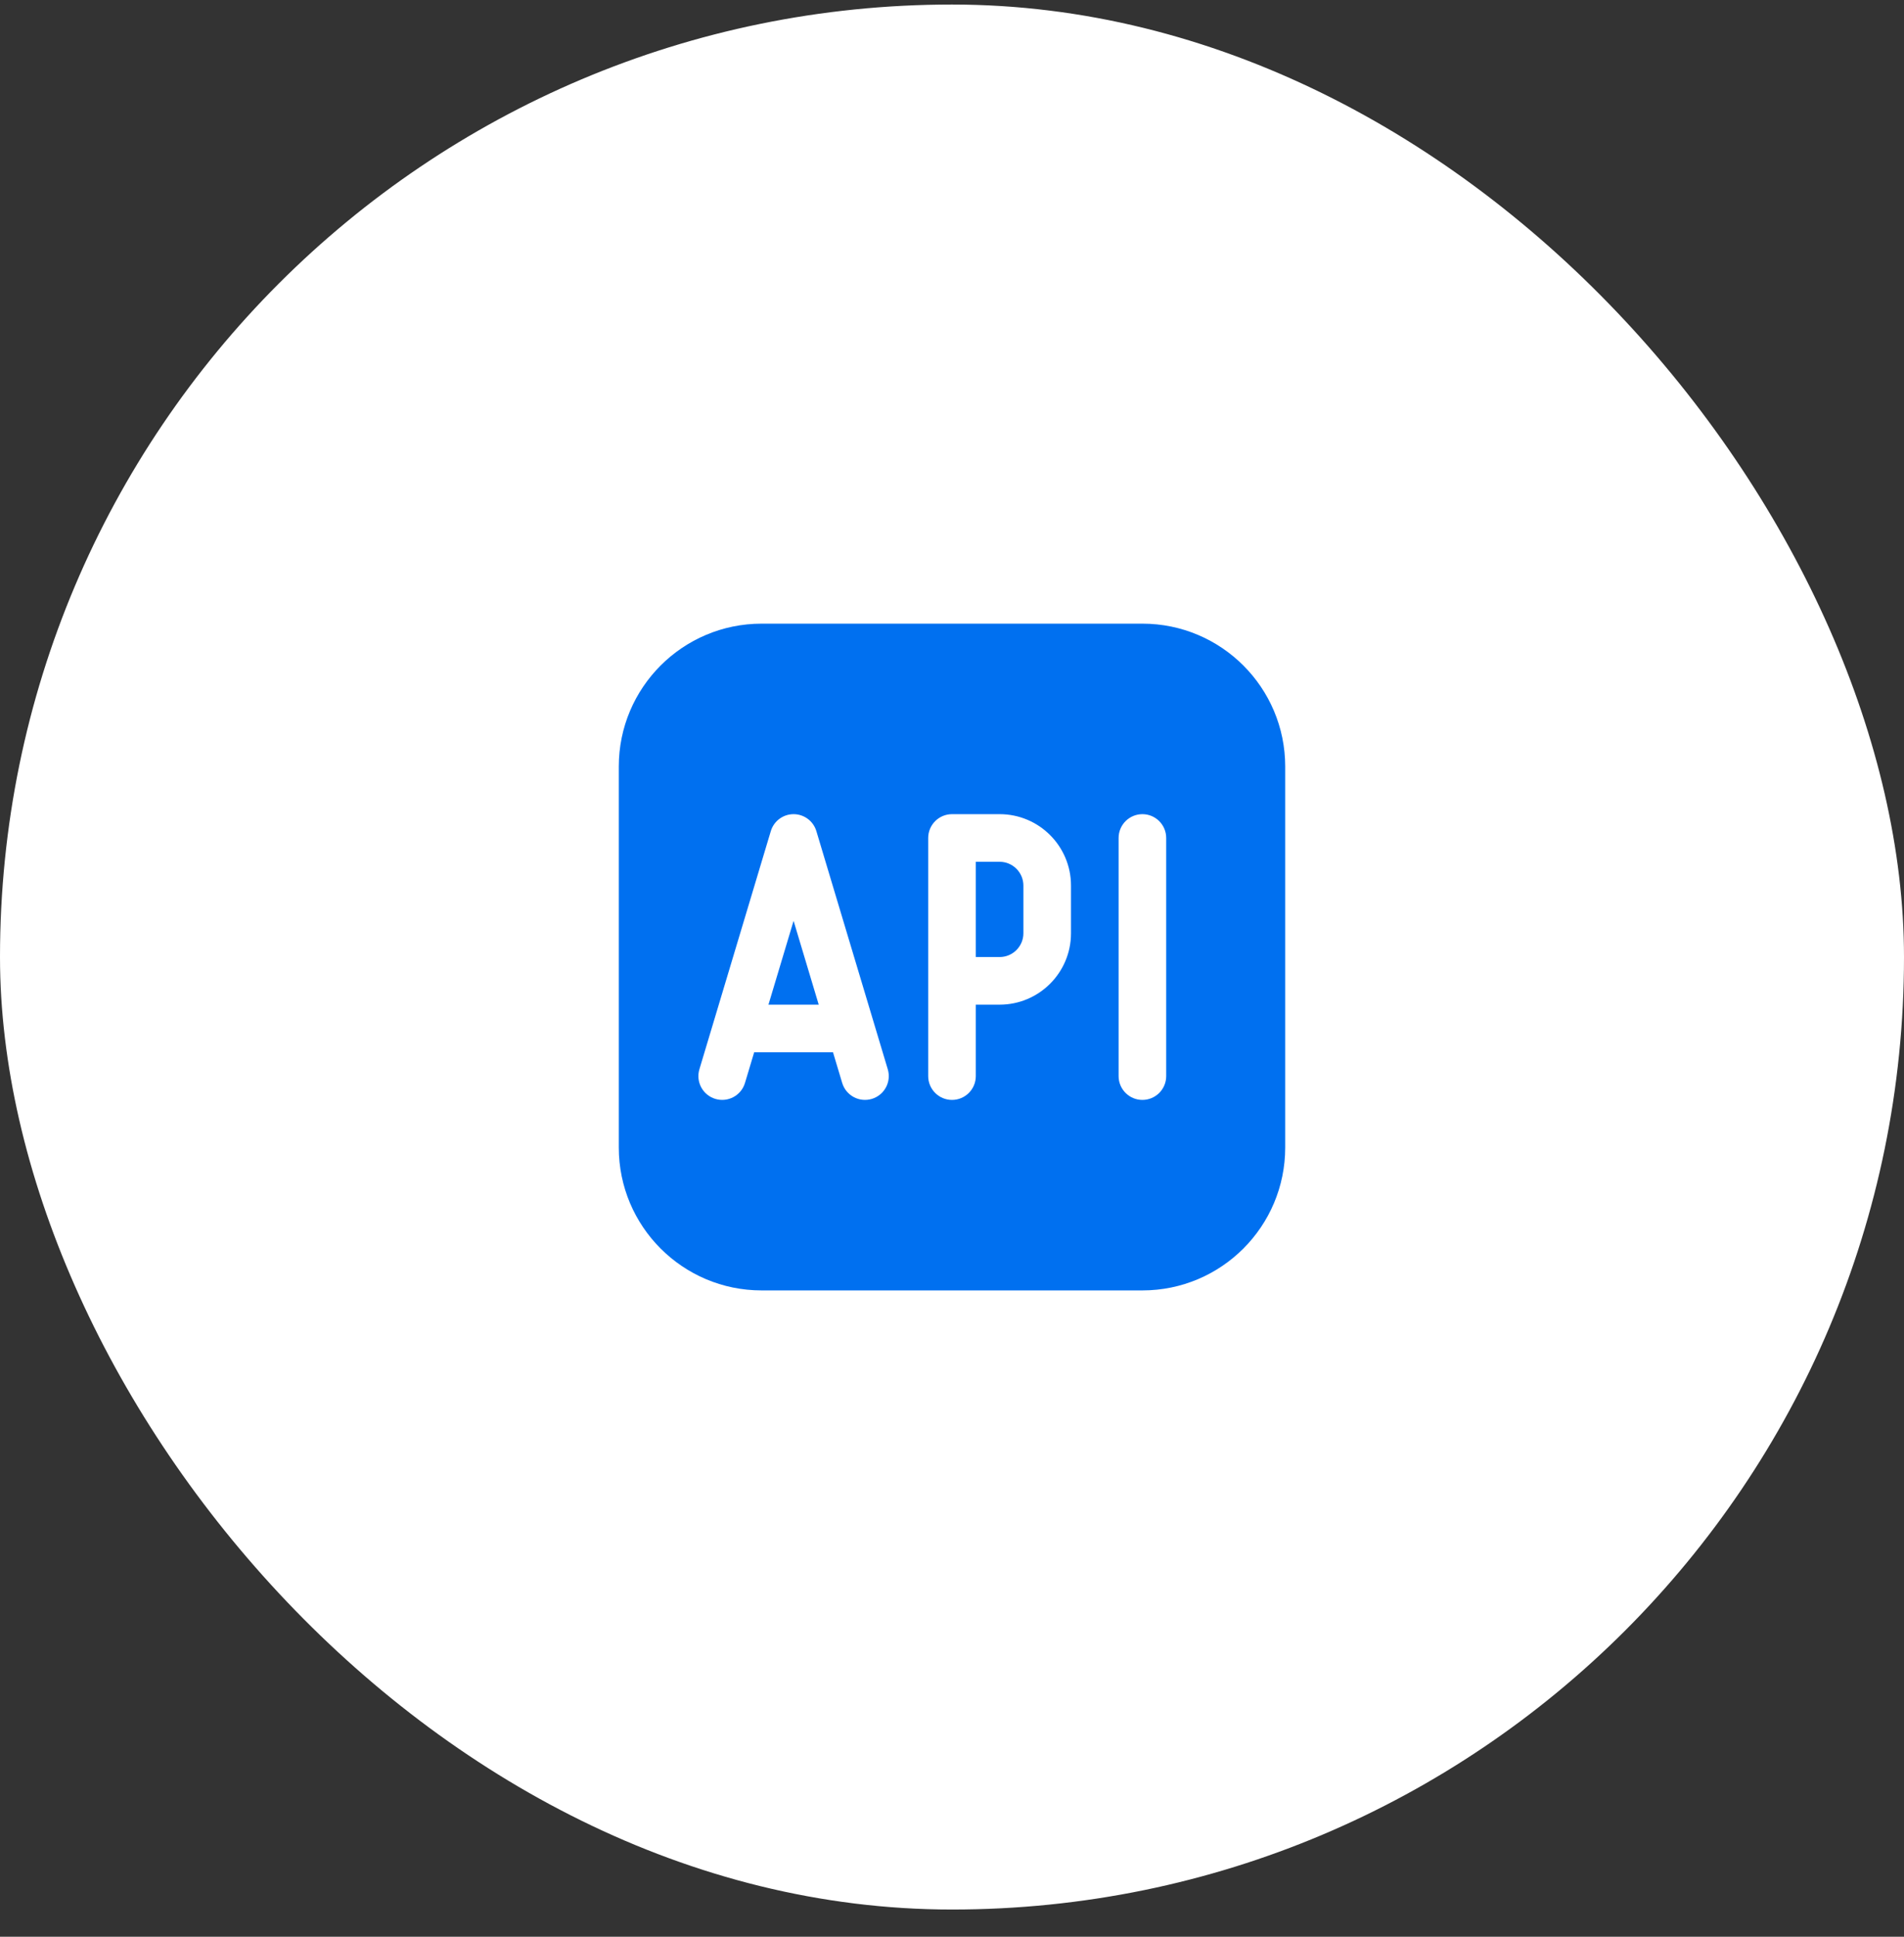
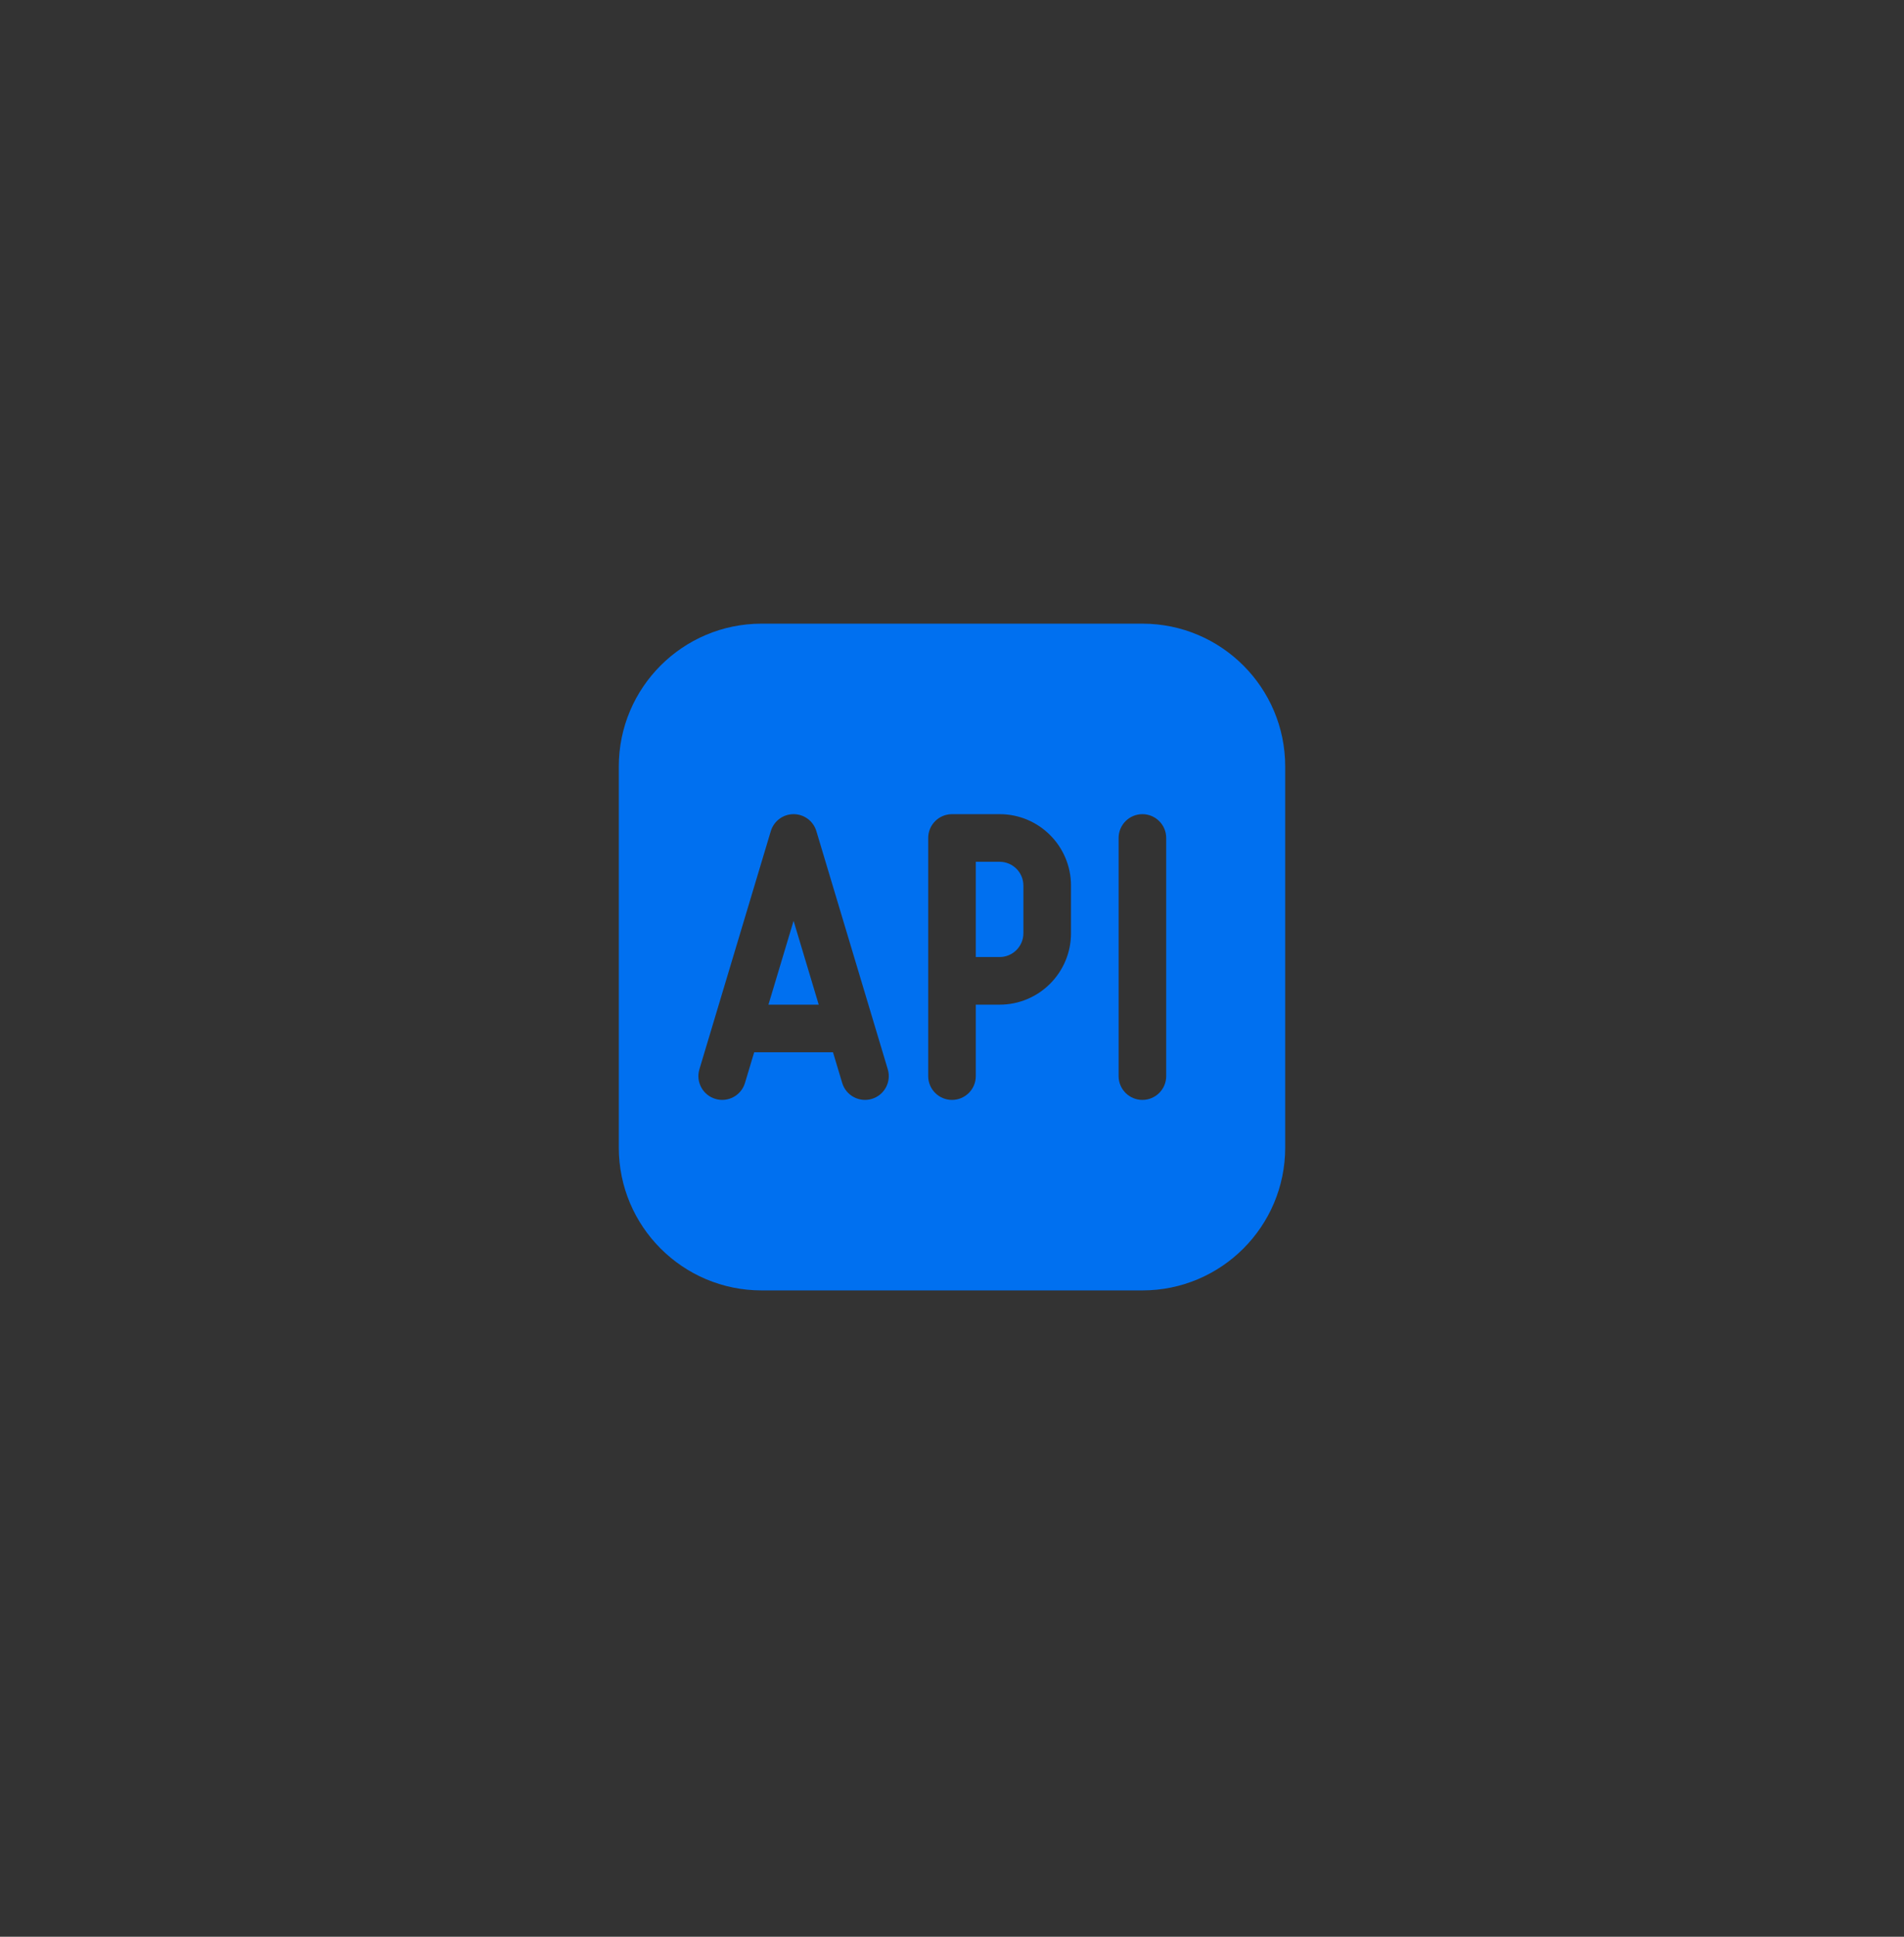
<svg xmlns="http://www.w3.org/2000/svg" width="60" height="61" viewBox="0 0 60 61" fill="none">
  <rect x="0" y="0" width="60" height="61" fill="#333333" stroke="none" />
-   <rect y="0.143" width="60" height="60" rx="30" fill="white" />
  <path d="M25.8 31.643L25.008 29.003L24.216 31.643H25.8Z" fill="#0070F0" />
  <path d="M31.5 30.143H30.75V27.143H31.5C31.914 27.143 32.25 27.479 32.25 27.893V29.393C32.25 29.807 31.914 30.143 31.5 30.143Z" fill="#0070F0" />
  <path fill-rule="evenodd" clip-rule="evenodd" d="M24 19.643C21.515 19.643 19.5 21.658 19.5 24.143V36.143C19.5 38.628 21.515 40.643 24 40.643H36C38.485 40.643 40.5 38.628 40.5 36.143V24.143C40.5 21.658 38.485 19.643 36 19.643H24ZM36.75 26.393C36.75 25.979 36.414 25.643 36 25.643C35.586 25.643 35.25 25.979 35.25 26.393V33.893C35.25 34.307 35.586 34.643 36 34.643C36.414 34.643 36.75 34.307 36.75 33.893V26.393ZM25.726 26.178C25.631 25.86 25.339 25.643 25.008 25.643C24.677 25.643 24.385 25.86 24.29 26.178L22.04 33.678C21.921 34.074 22.146 34.492 22.543 34.611C22.939 34.73 23.357 34.505 23.476 34.109L23.766 33.143H26.25L26.54 34.109C26.659 34.505 27.077 34.73 27.474 34.611C27.87 34.492 28.095 34.074 27.976 33.678L25.726 26.178ZM31.5 25.643H30C29.586 25.643 29.25 25.979 29.25 26.393V33.893C29.25 34.307 29.586 34.643 30 34.643C30.414 34.643 30.75 34.307 30.75 33.893V31.643H31.5C32.743 31.643 33.75 30.636 33.75 29.393V27.893C33.75 26.65 32.743 25.643 31.5 25.643Z" fill="#0070F0" />
</svg>